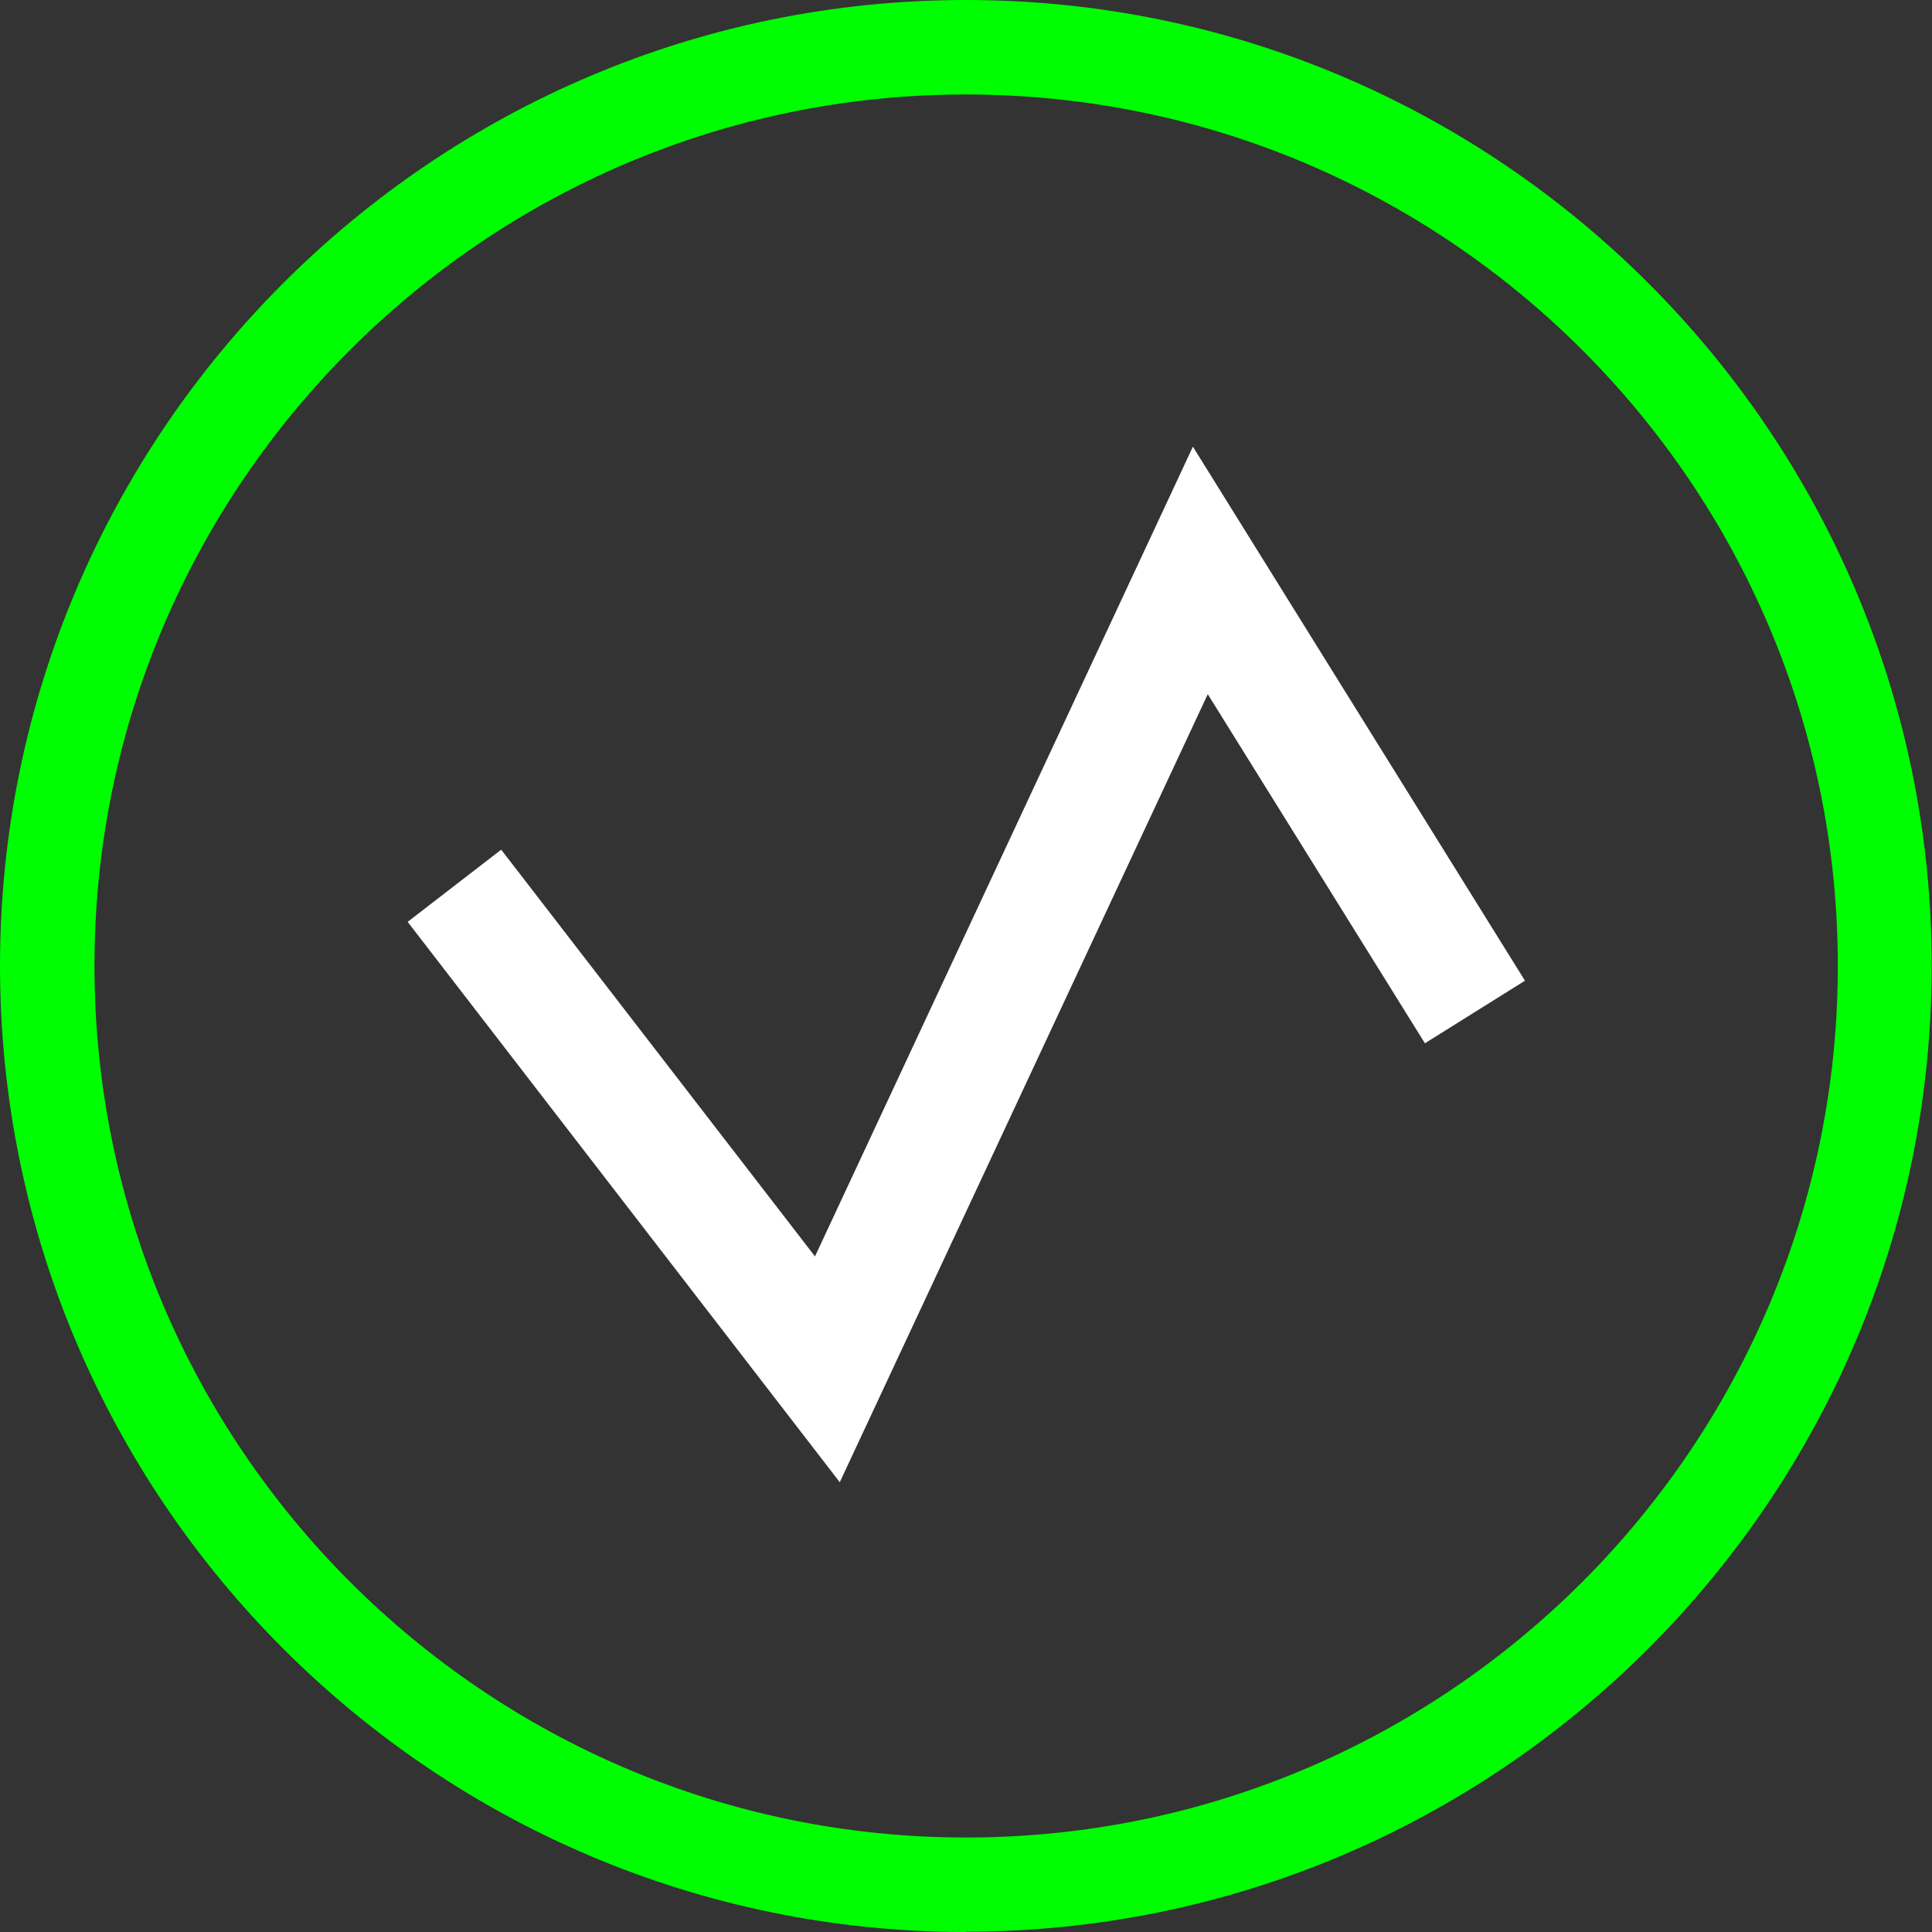
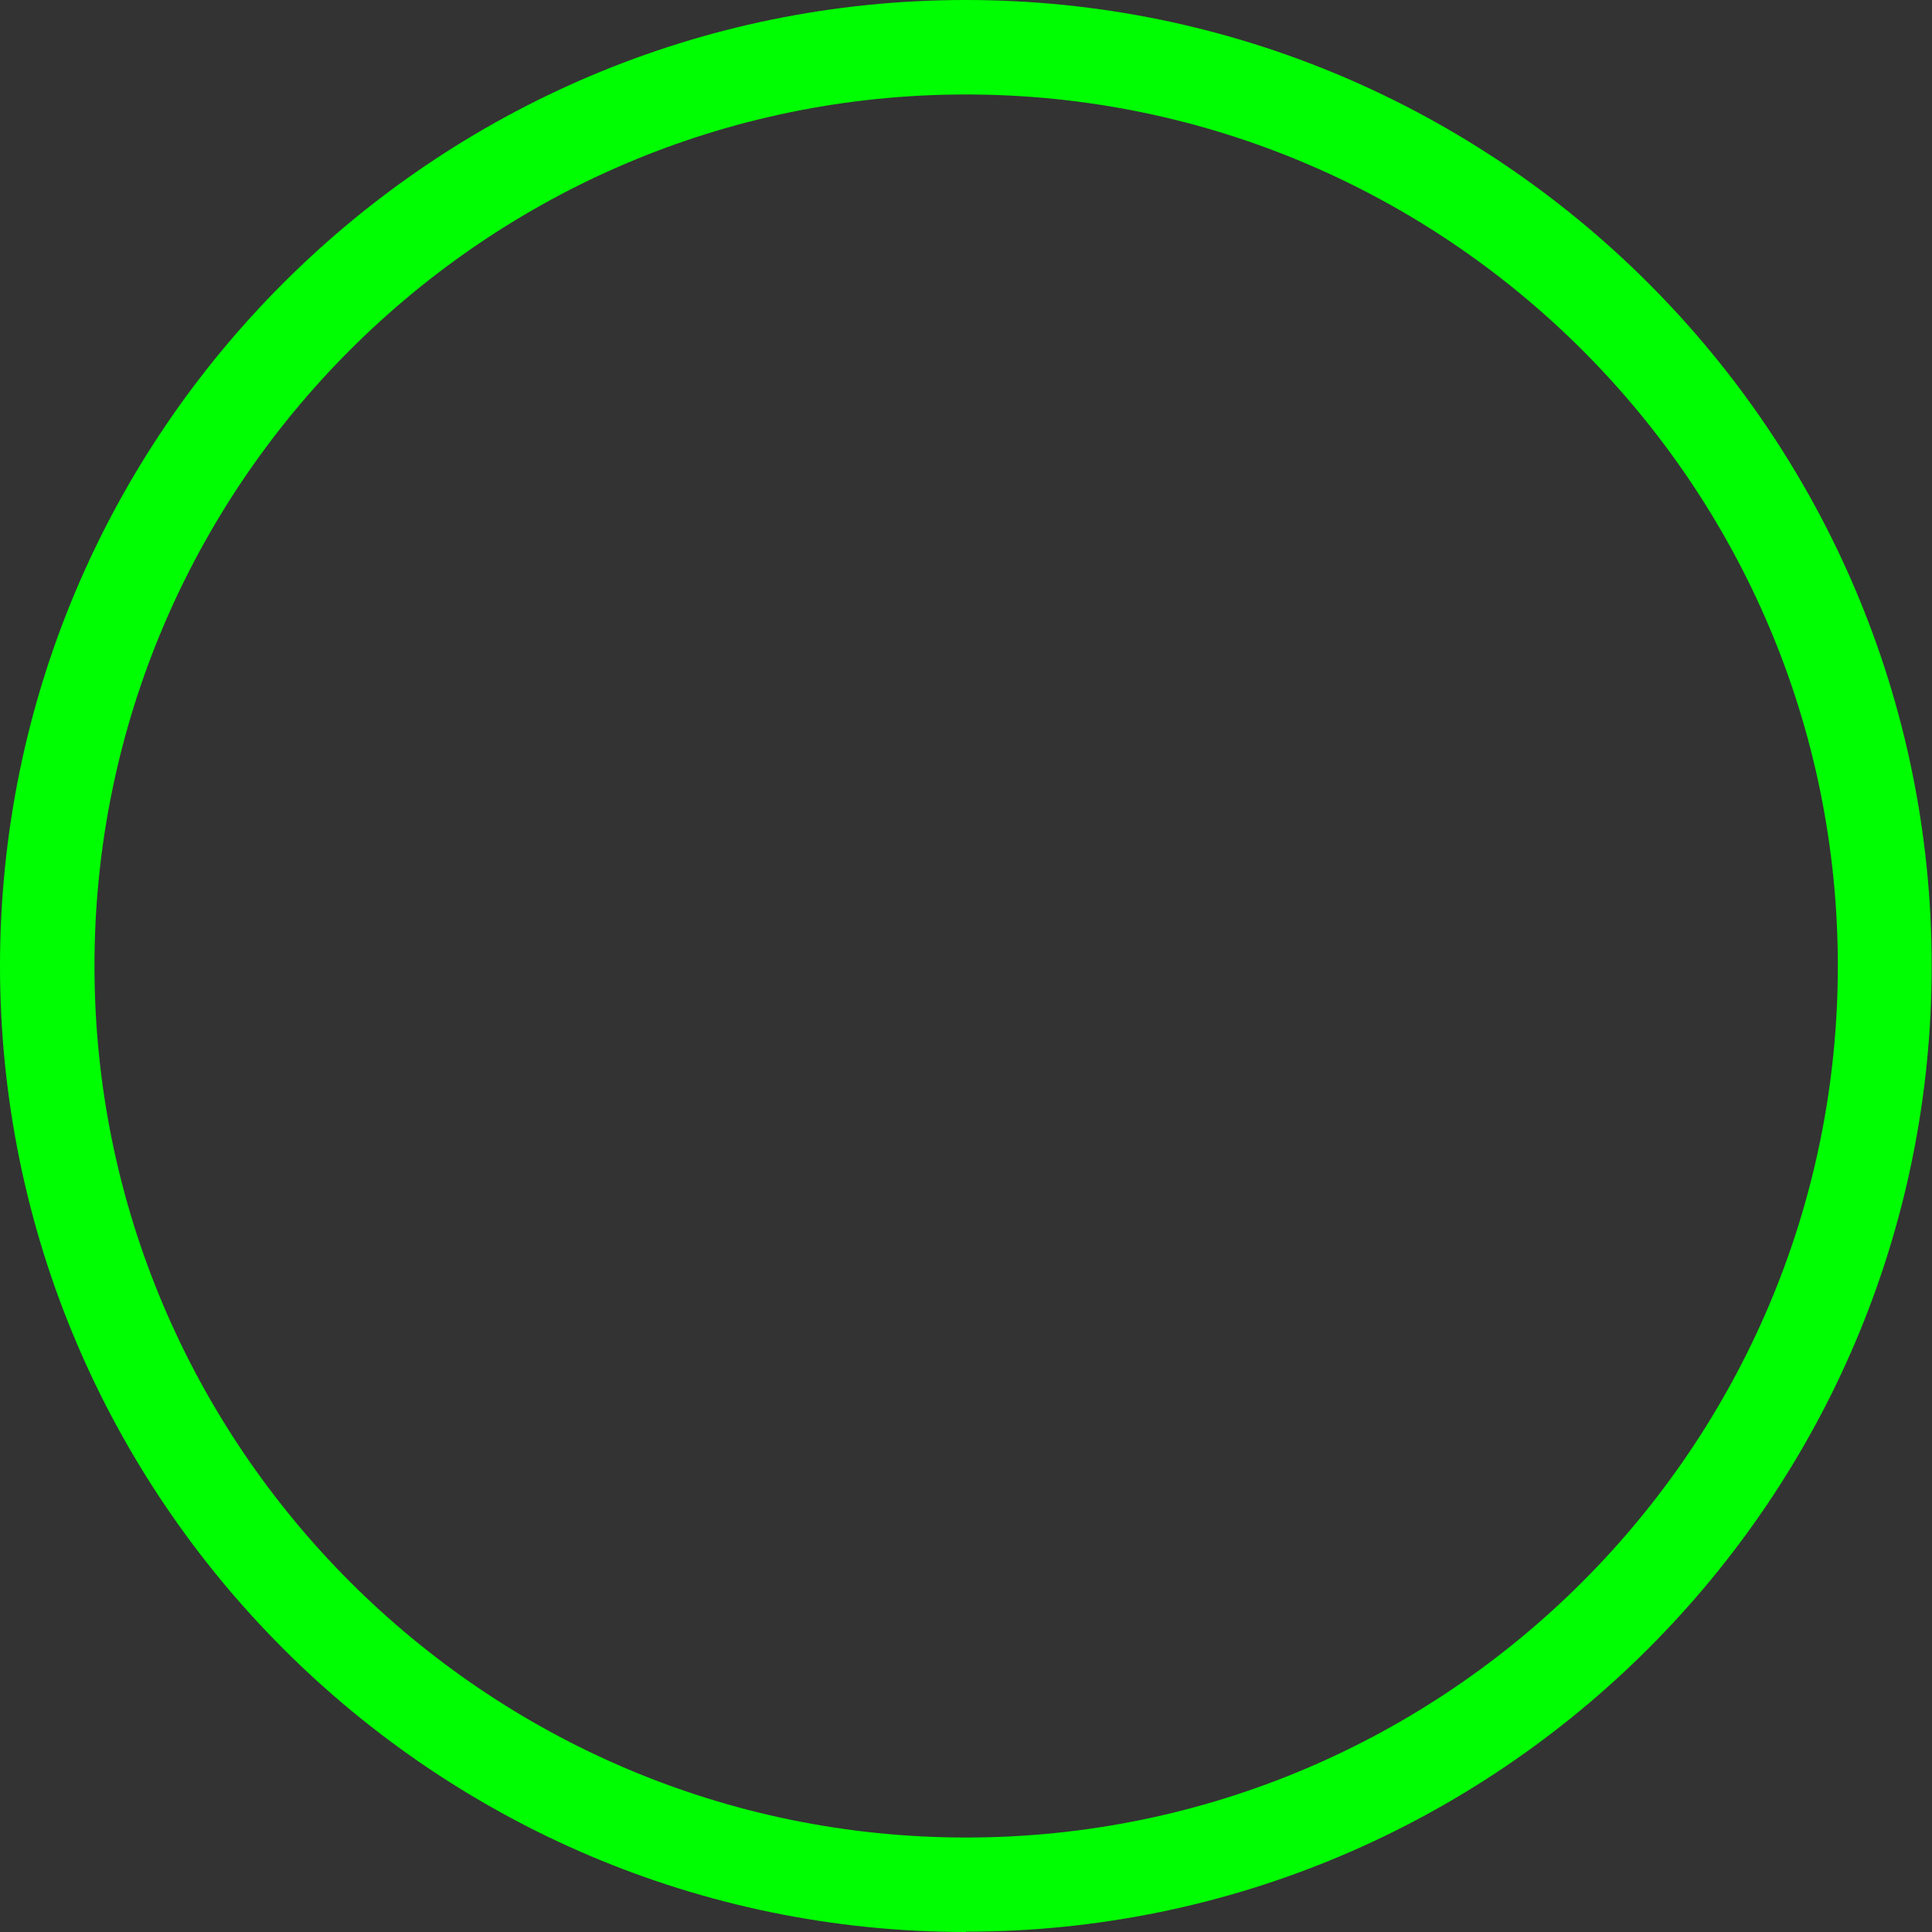
<svg xmlns="http://www.w3.org/2000/svg" id="Layer_1" viewBox="0 0 62.37 62.37">
  <rect x="0" y="0" width="62.37" height="62.37" fill="#333333" stroke="none" />
  <defs>
    <style>.cls-1{fill:#fff;}.cls-1,.cls-2{stroke-width:0px;}.cls-2{fill:#00fe02;}</style>
  </defs>
  <path class="cls-2" d="m31.18,62.37C13.99,62.37,0,48.38,0,31.18S13.99,0,31.18,0s31.18,13.99,31.18,31.18-13.99,31.18-31.18,31.18Zm0-59.32C15.67,3.05,3.05,15.67,3.05,31.18s12.62,28.14,28.14,28.14,28.14-12.62,28.14-28.14S46.7,3.05,31.18,3.05Z" />
-   <polygon class="cls-1" points="27.11 47.85 13.16 29.76 16.18 27.43 26.31 40.56 38.51 14.42 49.23 31.66 46 33.68 38.99 22.41 27.11 47.85" />
</svg>